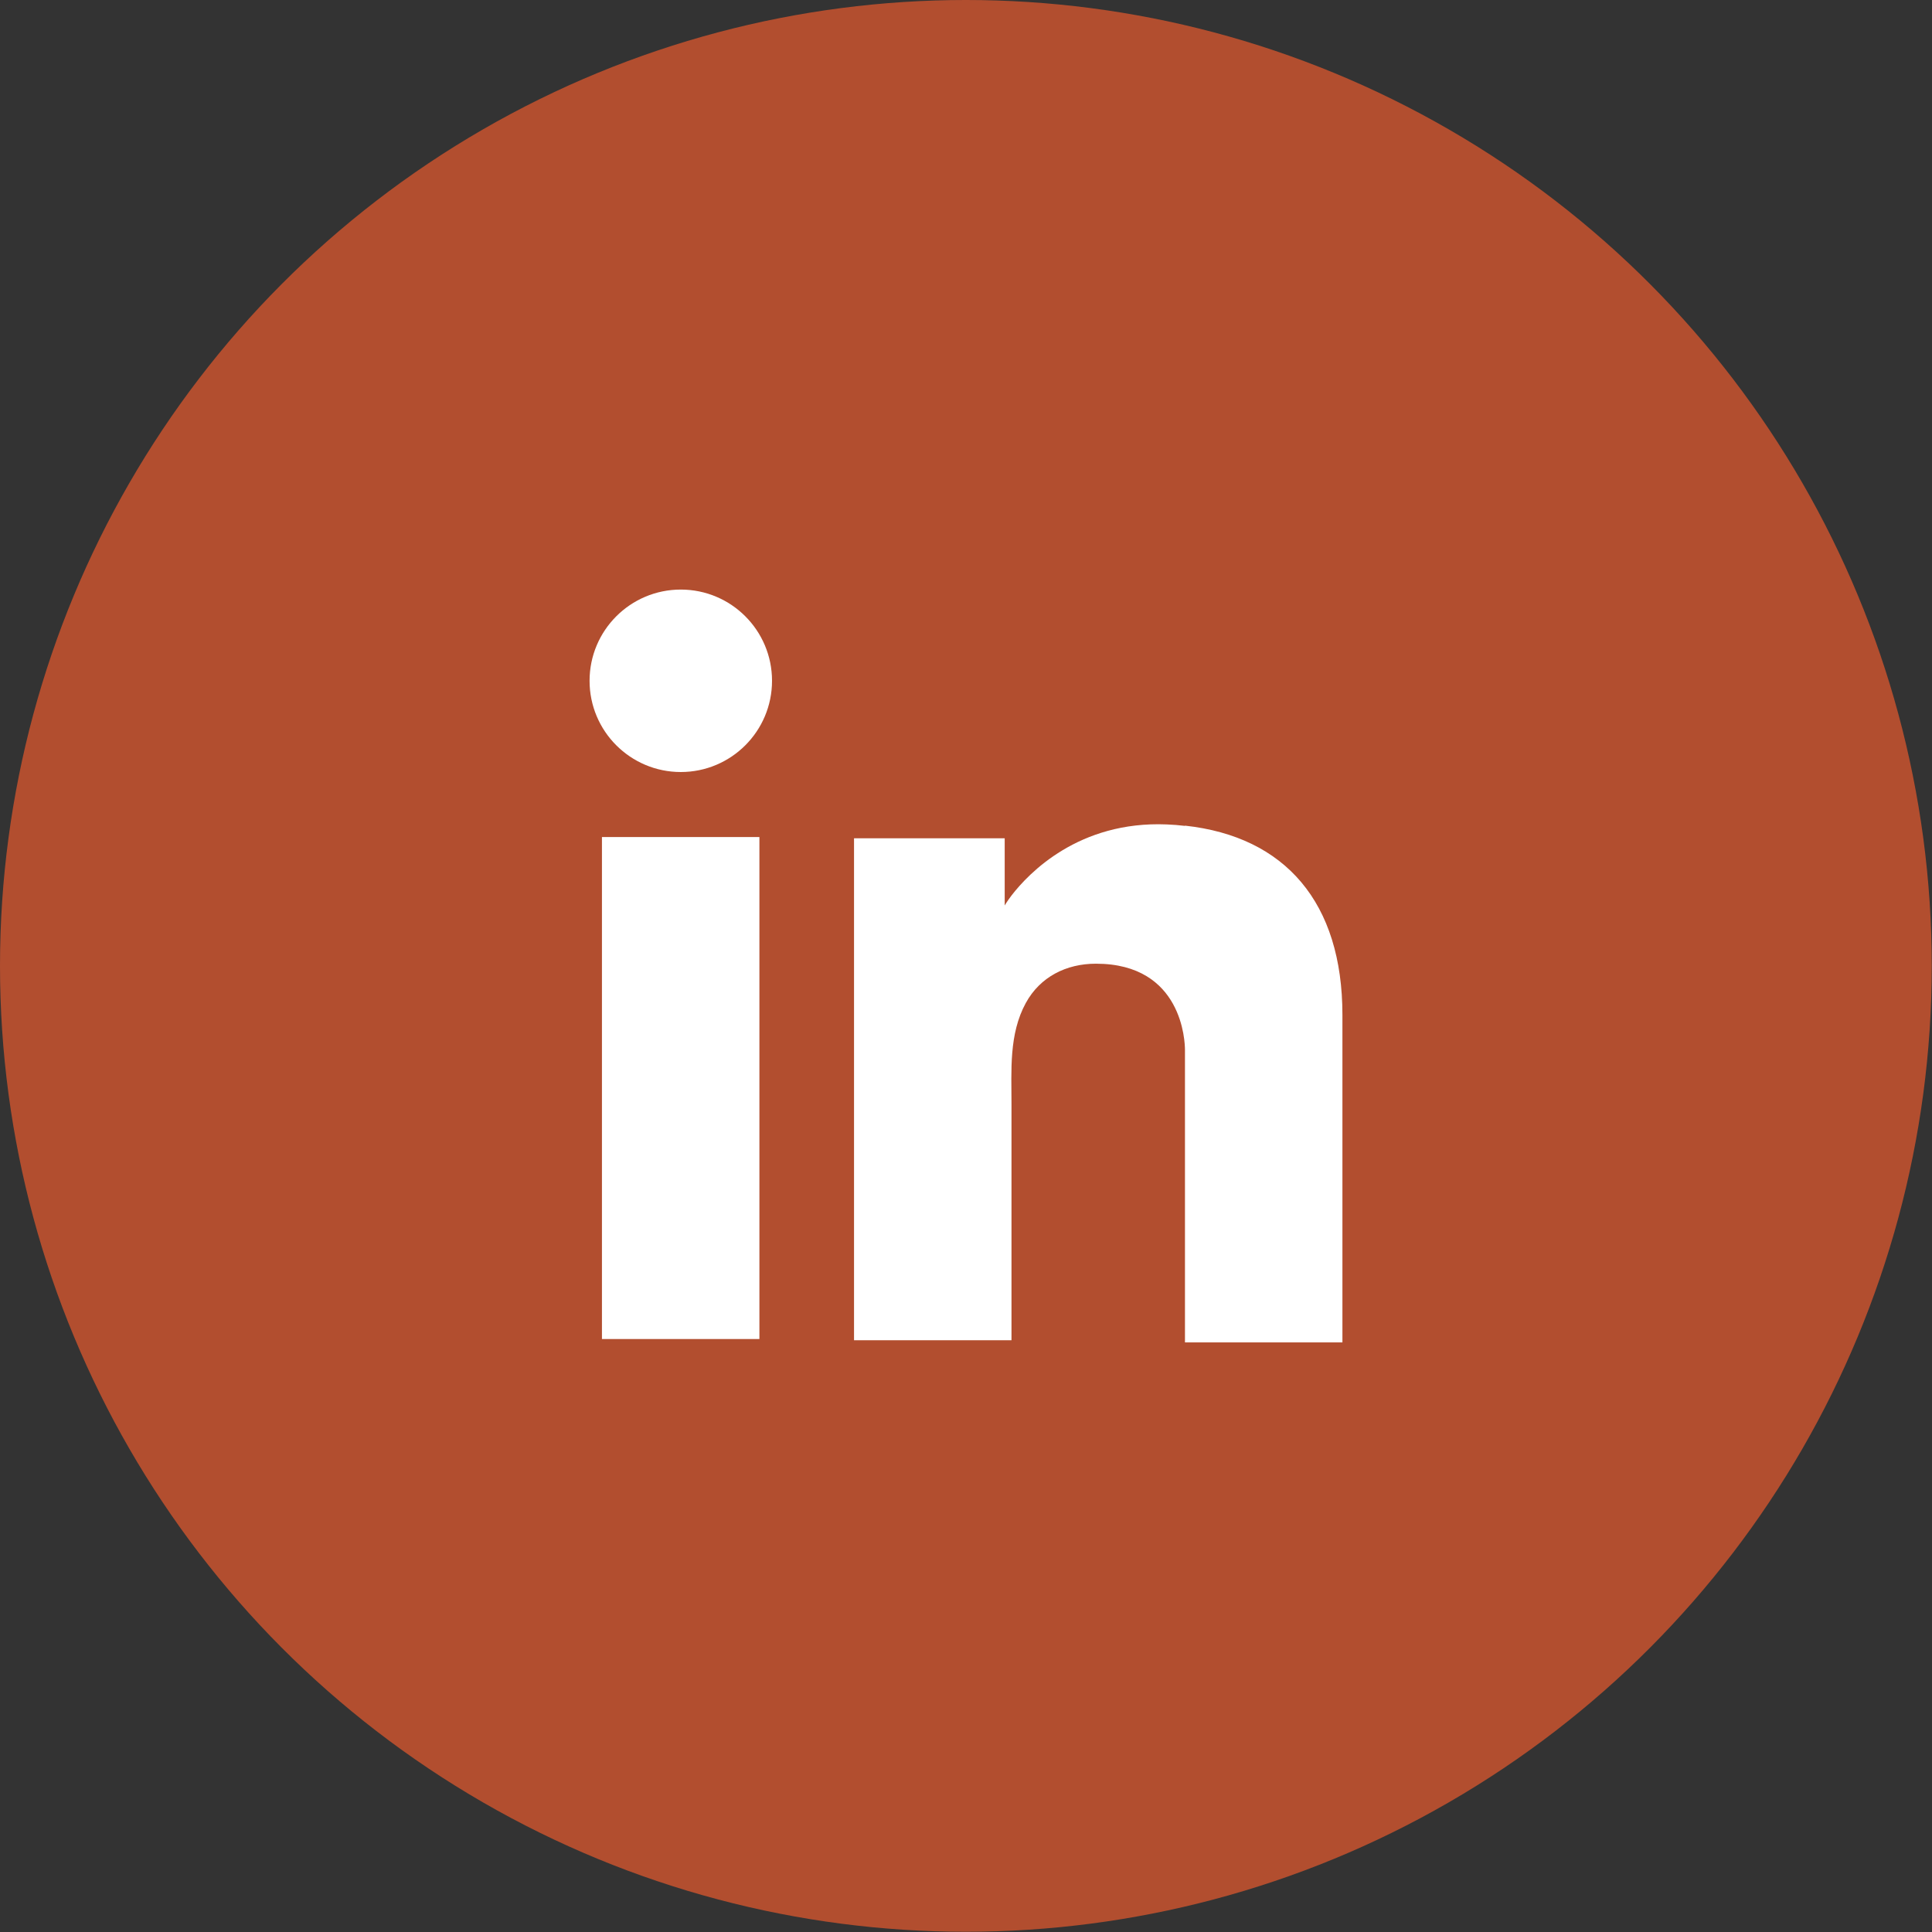
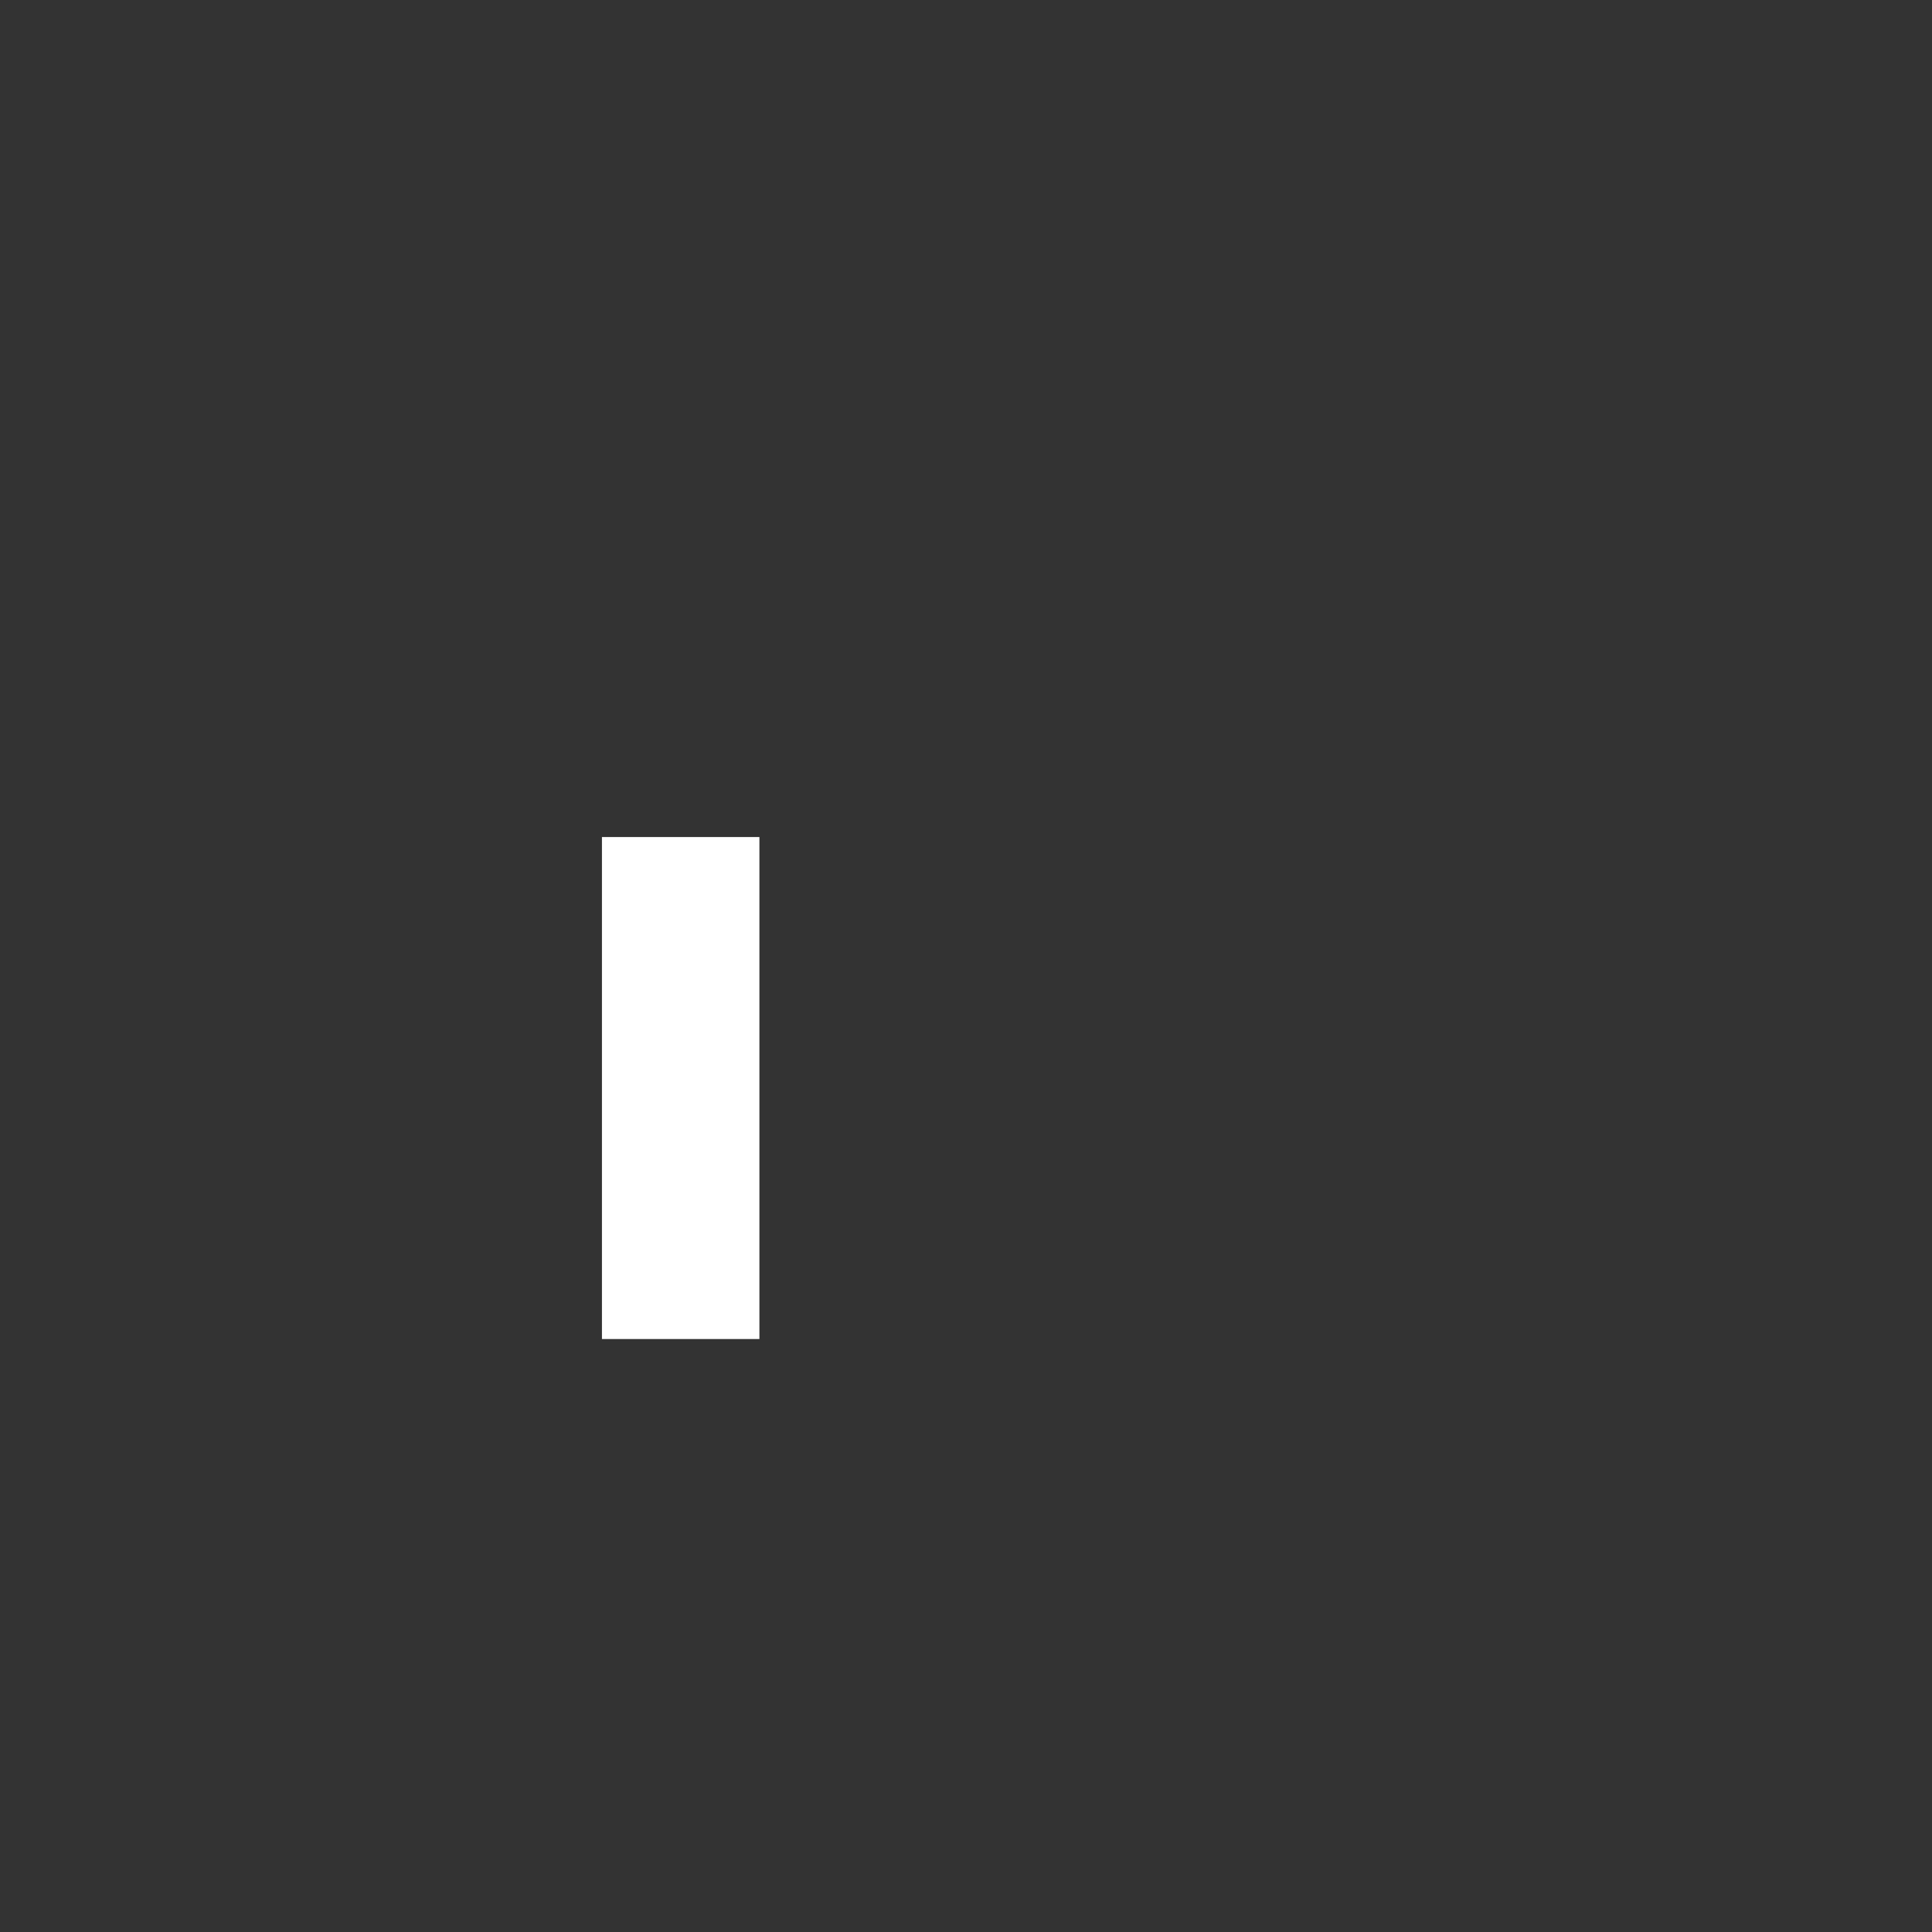
<svg xmlns="http://www.w3.org/2000/svg" id="Layer_2" viewBox="0 0 79.63 79.63">
  <rect x="0" y="0" width="79.63" height="79.63" fill="#333333" stroke="none" />
  <defs>
    <style>.cls-1{fill:#fff;}.cls-2{fill:#b24e2f;}</style>
  </defs>
  <g id="Layer_1-2">
-     <circle class="cls-2" cx="39.81" cy="39.81" r="39.81" />
    <g>
      <rect class="cls-1" x="24.81" y="34.5" width="6.49" height="20.69" />
-       <path class="cls-1" d="M48.84,34.04c-.24-.03-.5-.05-.75-.06-3.63-.15-5.69,2.01-6.4,2.93-.19,.25-.28,.41-.28,.41v-2.77h-6.21v20.69h6.49v-9.72c0-1.4-.11-2.9,.59-4.18,.59-1.08,1.67-1.62,2.89-1.62,3.58,0,3.67,3.24,3.67,3.55v12.06h6.49v-13.5c0-4.62-2.35-7.35-6.49-7.8Z" />
-       <circle class="cls-1" cx="28.06" cy="28.06" r="3.76" />
    </g>
  </g>
</svg>